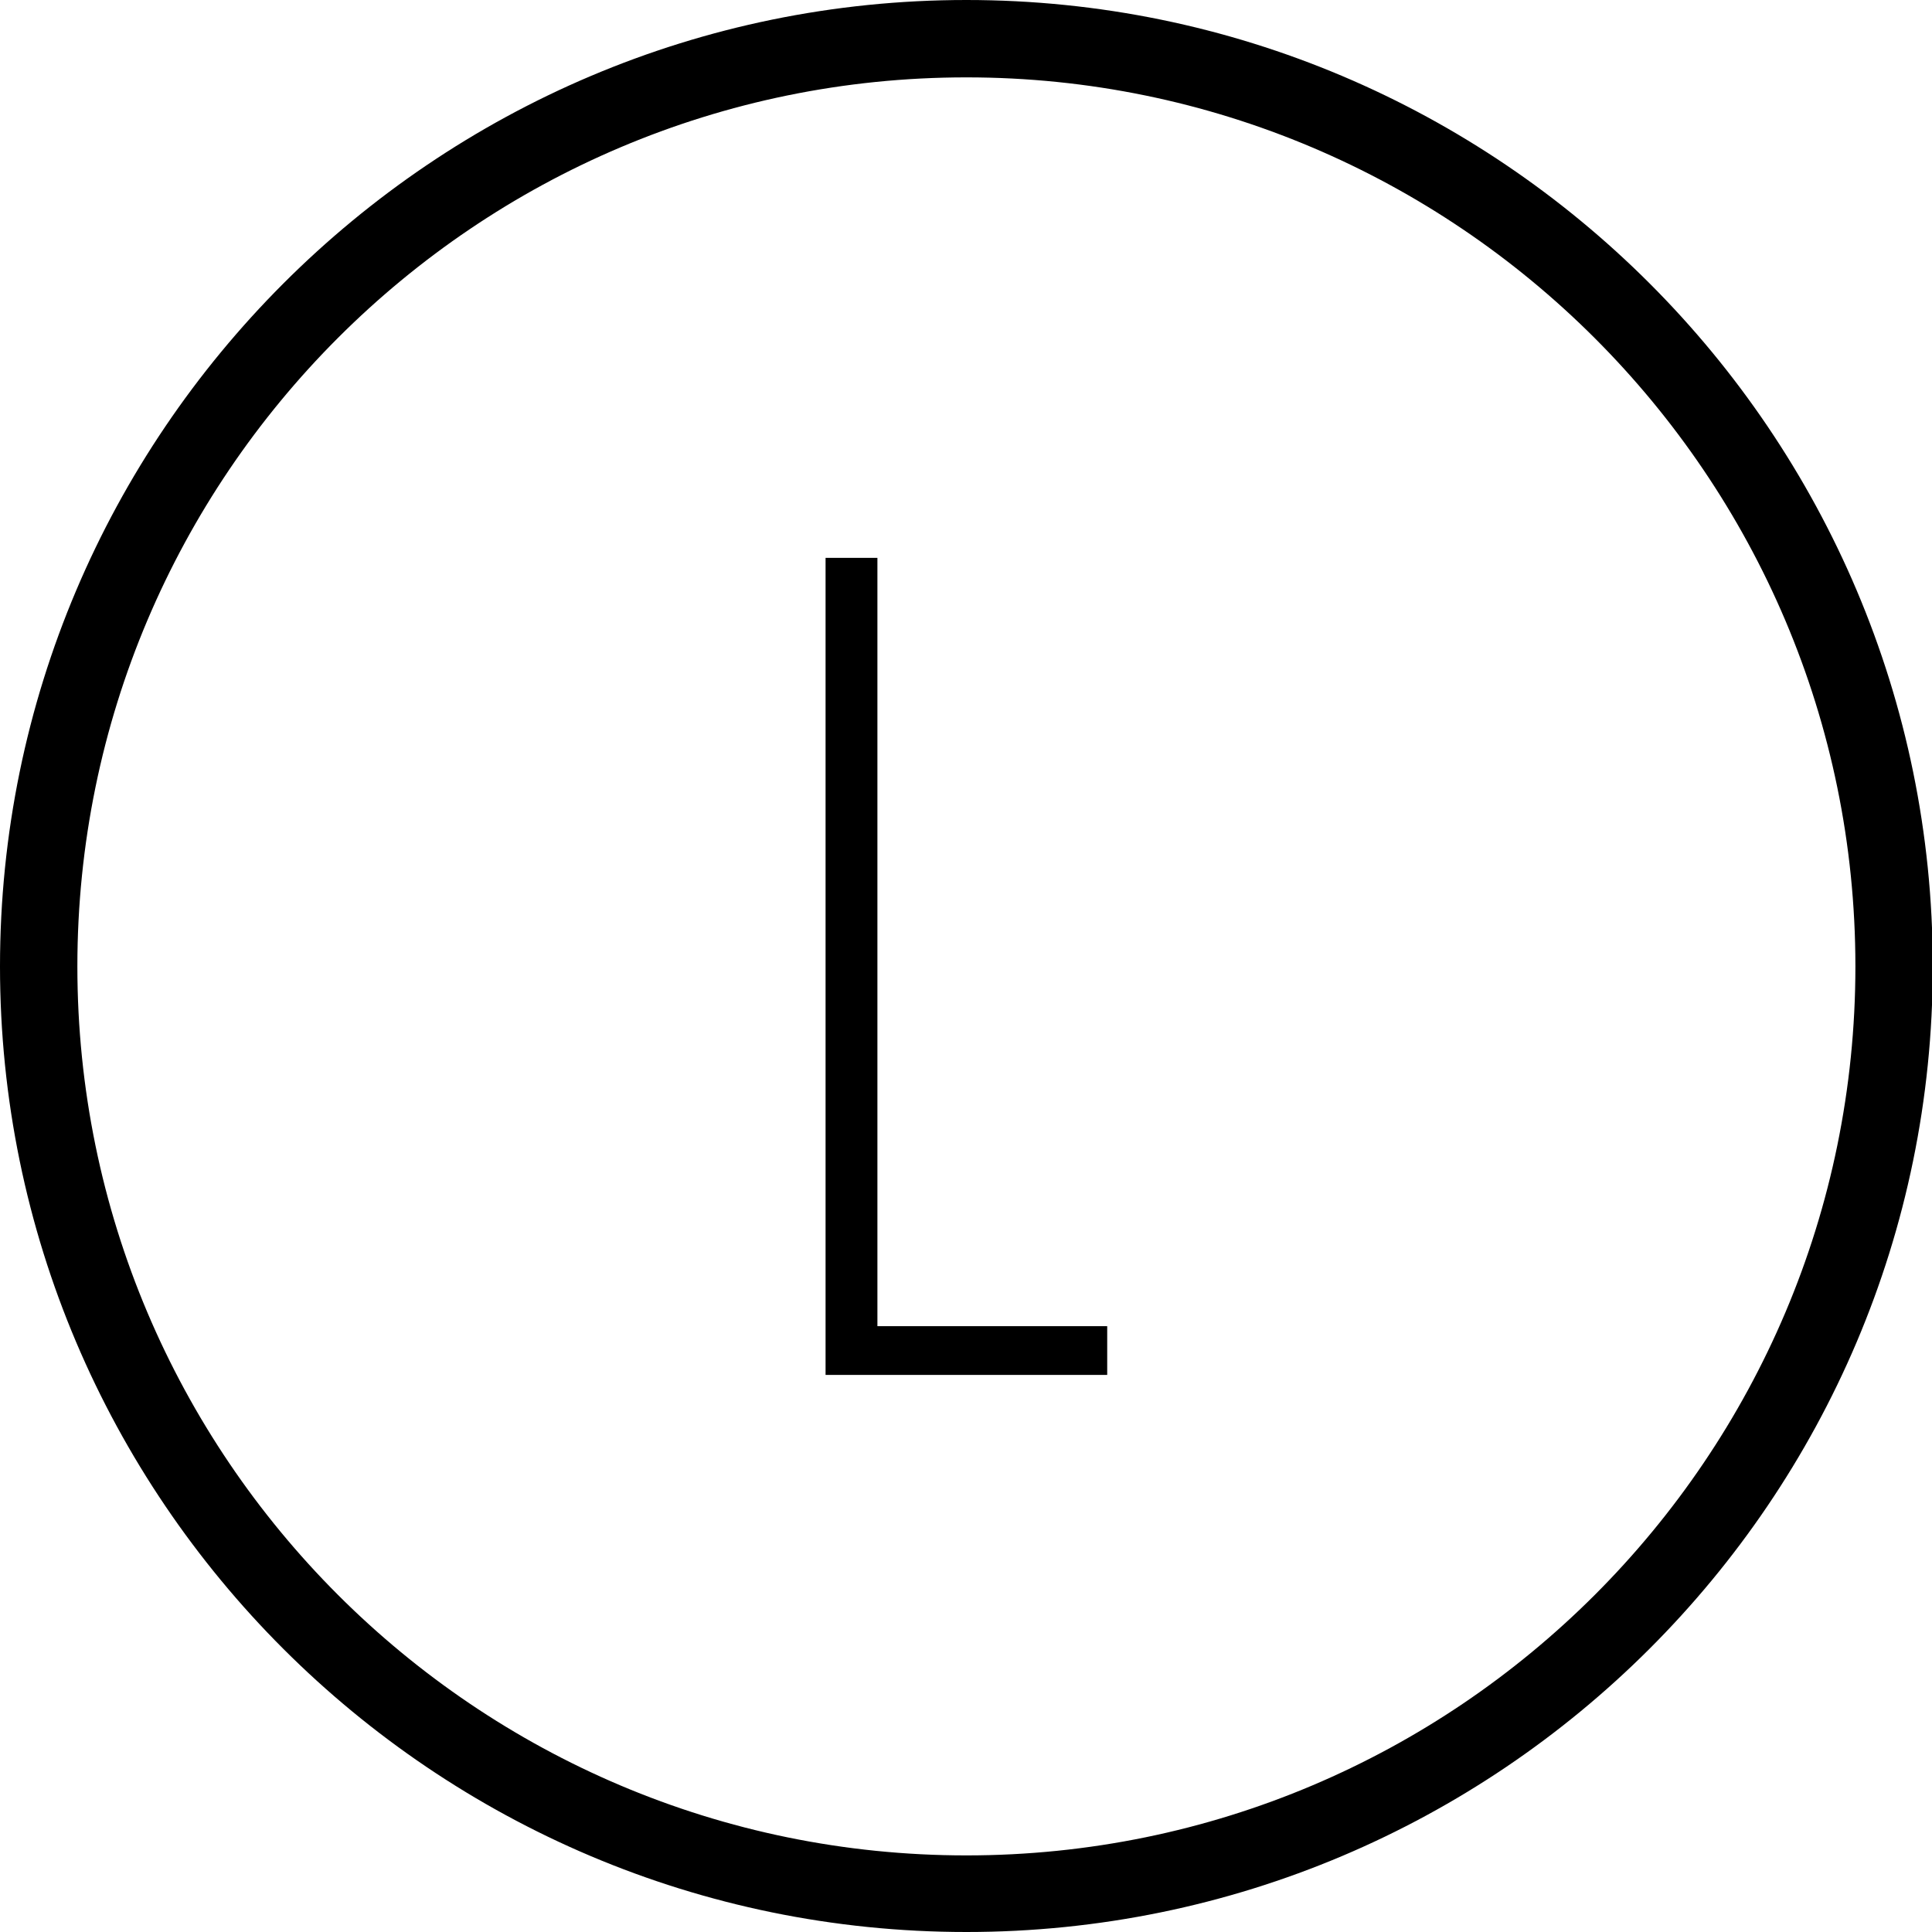
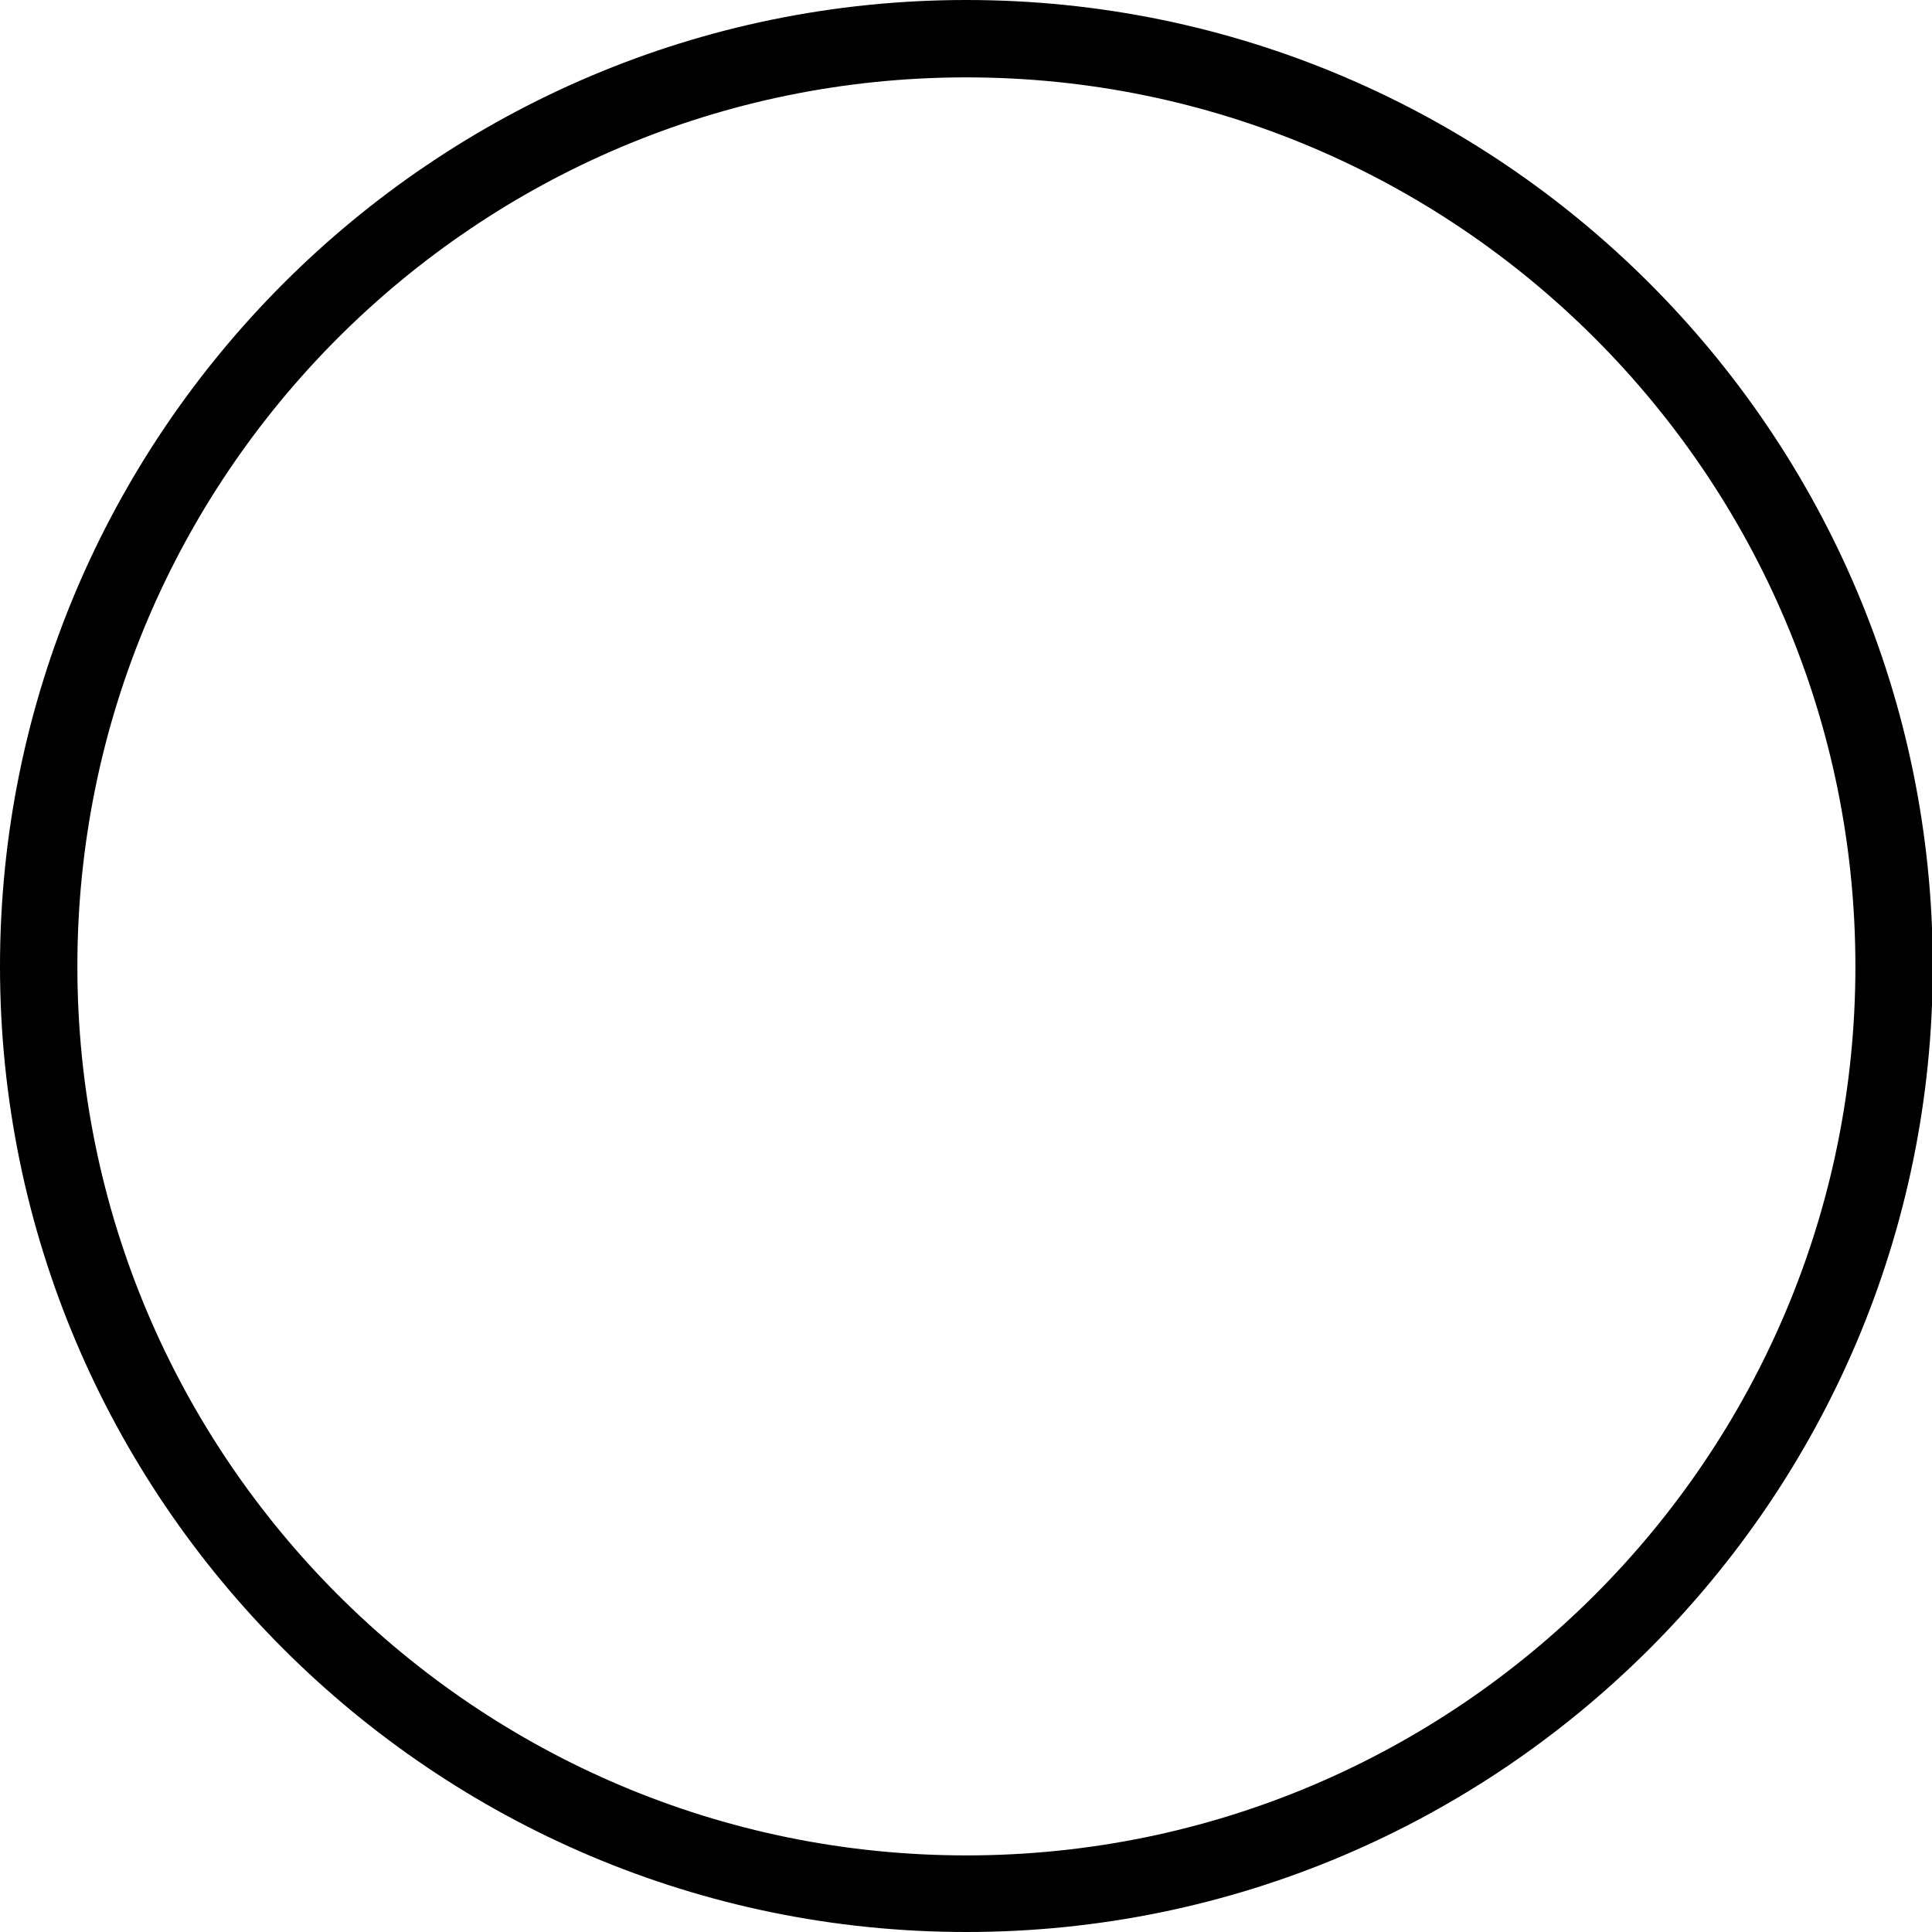
<svg xmlns="http://www.w3.org/2000/svg" version="1.1" id="Ebene_1" x="0px" y="0px" width="24.97px" height="24.97px" viewBox="0 0 24.97 24.97" style="enable-background:new 0 0 24.97 24.97;" xml:space="preserve">
  <style type="text/css">
	.st0{fill:#888989;}
</style>
  <g>
    <g>
      <path d="M12.49,24.97C5.6,24.97,0,19.37,0,12.49S5.6,0,12.49,0s12.49,5.6,12.49,12.49S19.37,24.97,12.49,24.97z M12.49,1    C6.15,1,1,6.15,1,12.49s5.15,11.49,11.49,11.49s11.49-5.15,11.49-11.49S18.82,1,12.49,1z" />
    </g>
    <g>
      <g>
-         <path d="M11.34,7.21v9.93h2.97v0.63h-3.64V7.21H11.34z" />
-       </g>
+         </g>
    </g>
  </g>
</svg>